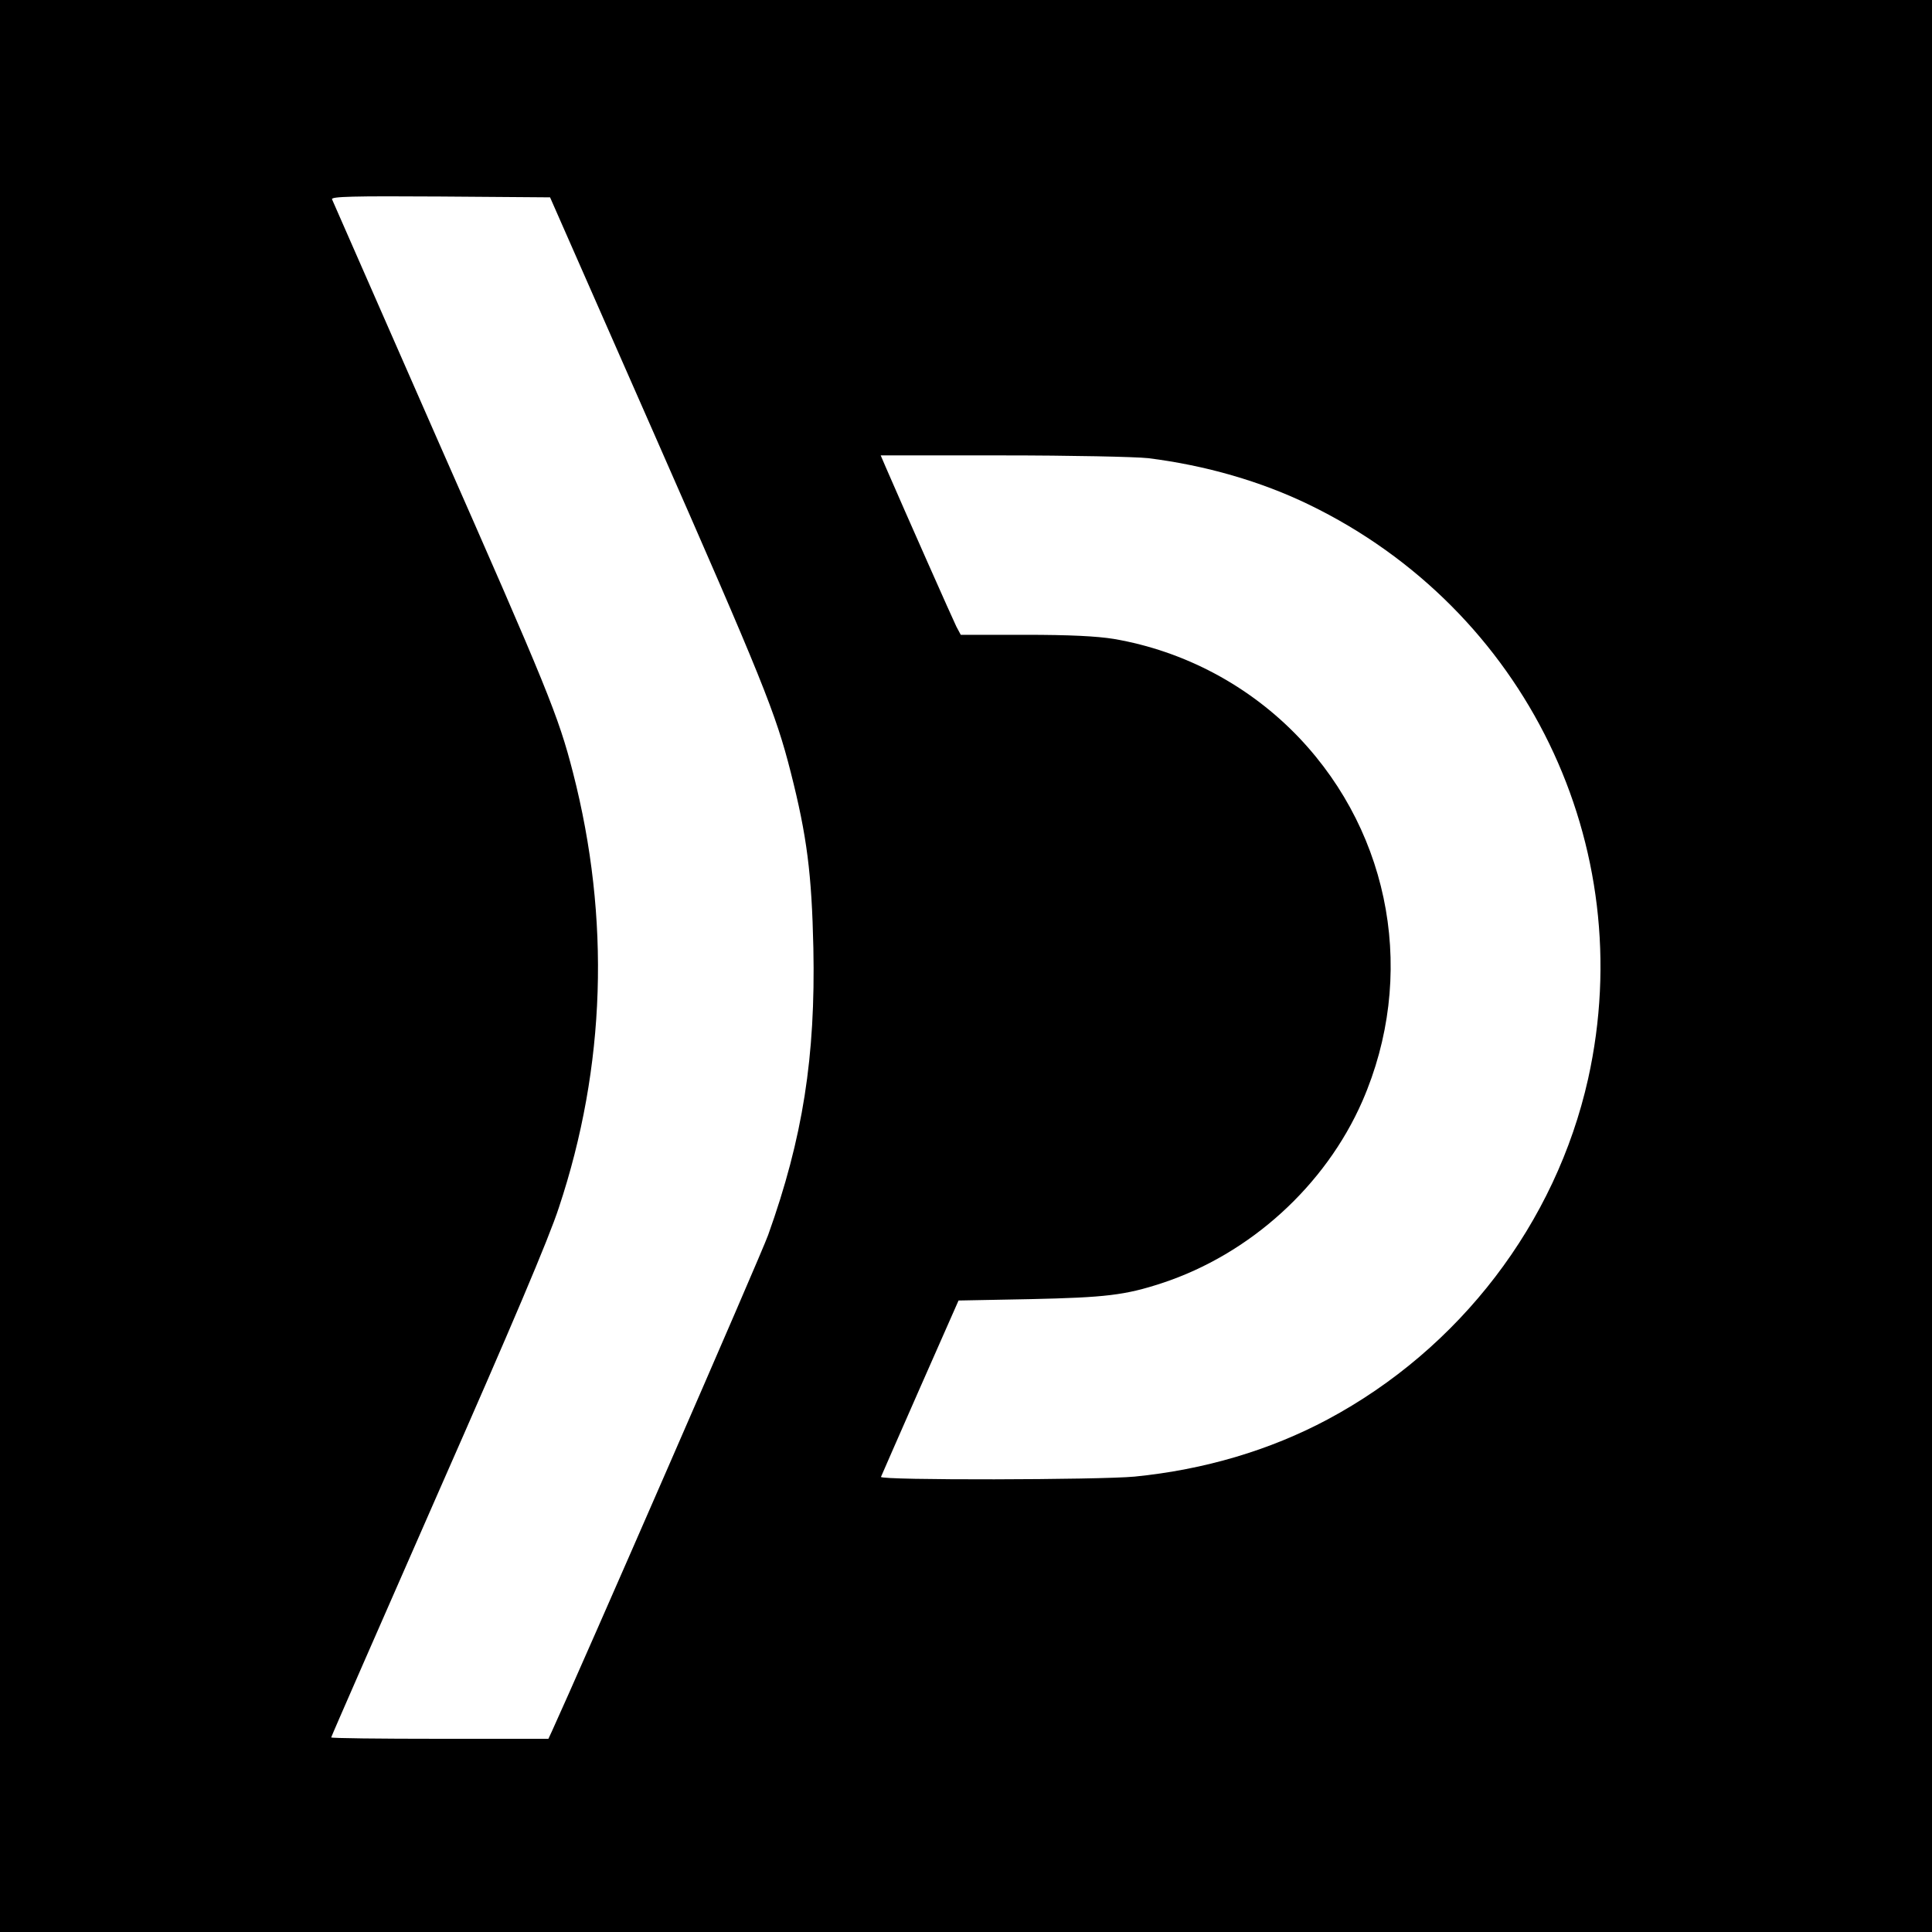
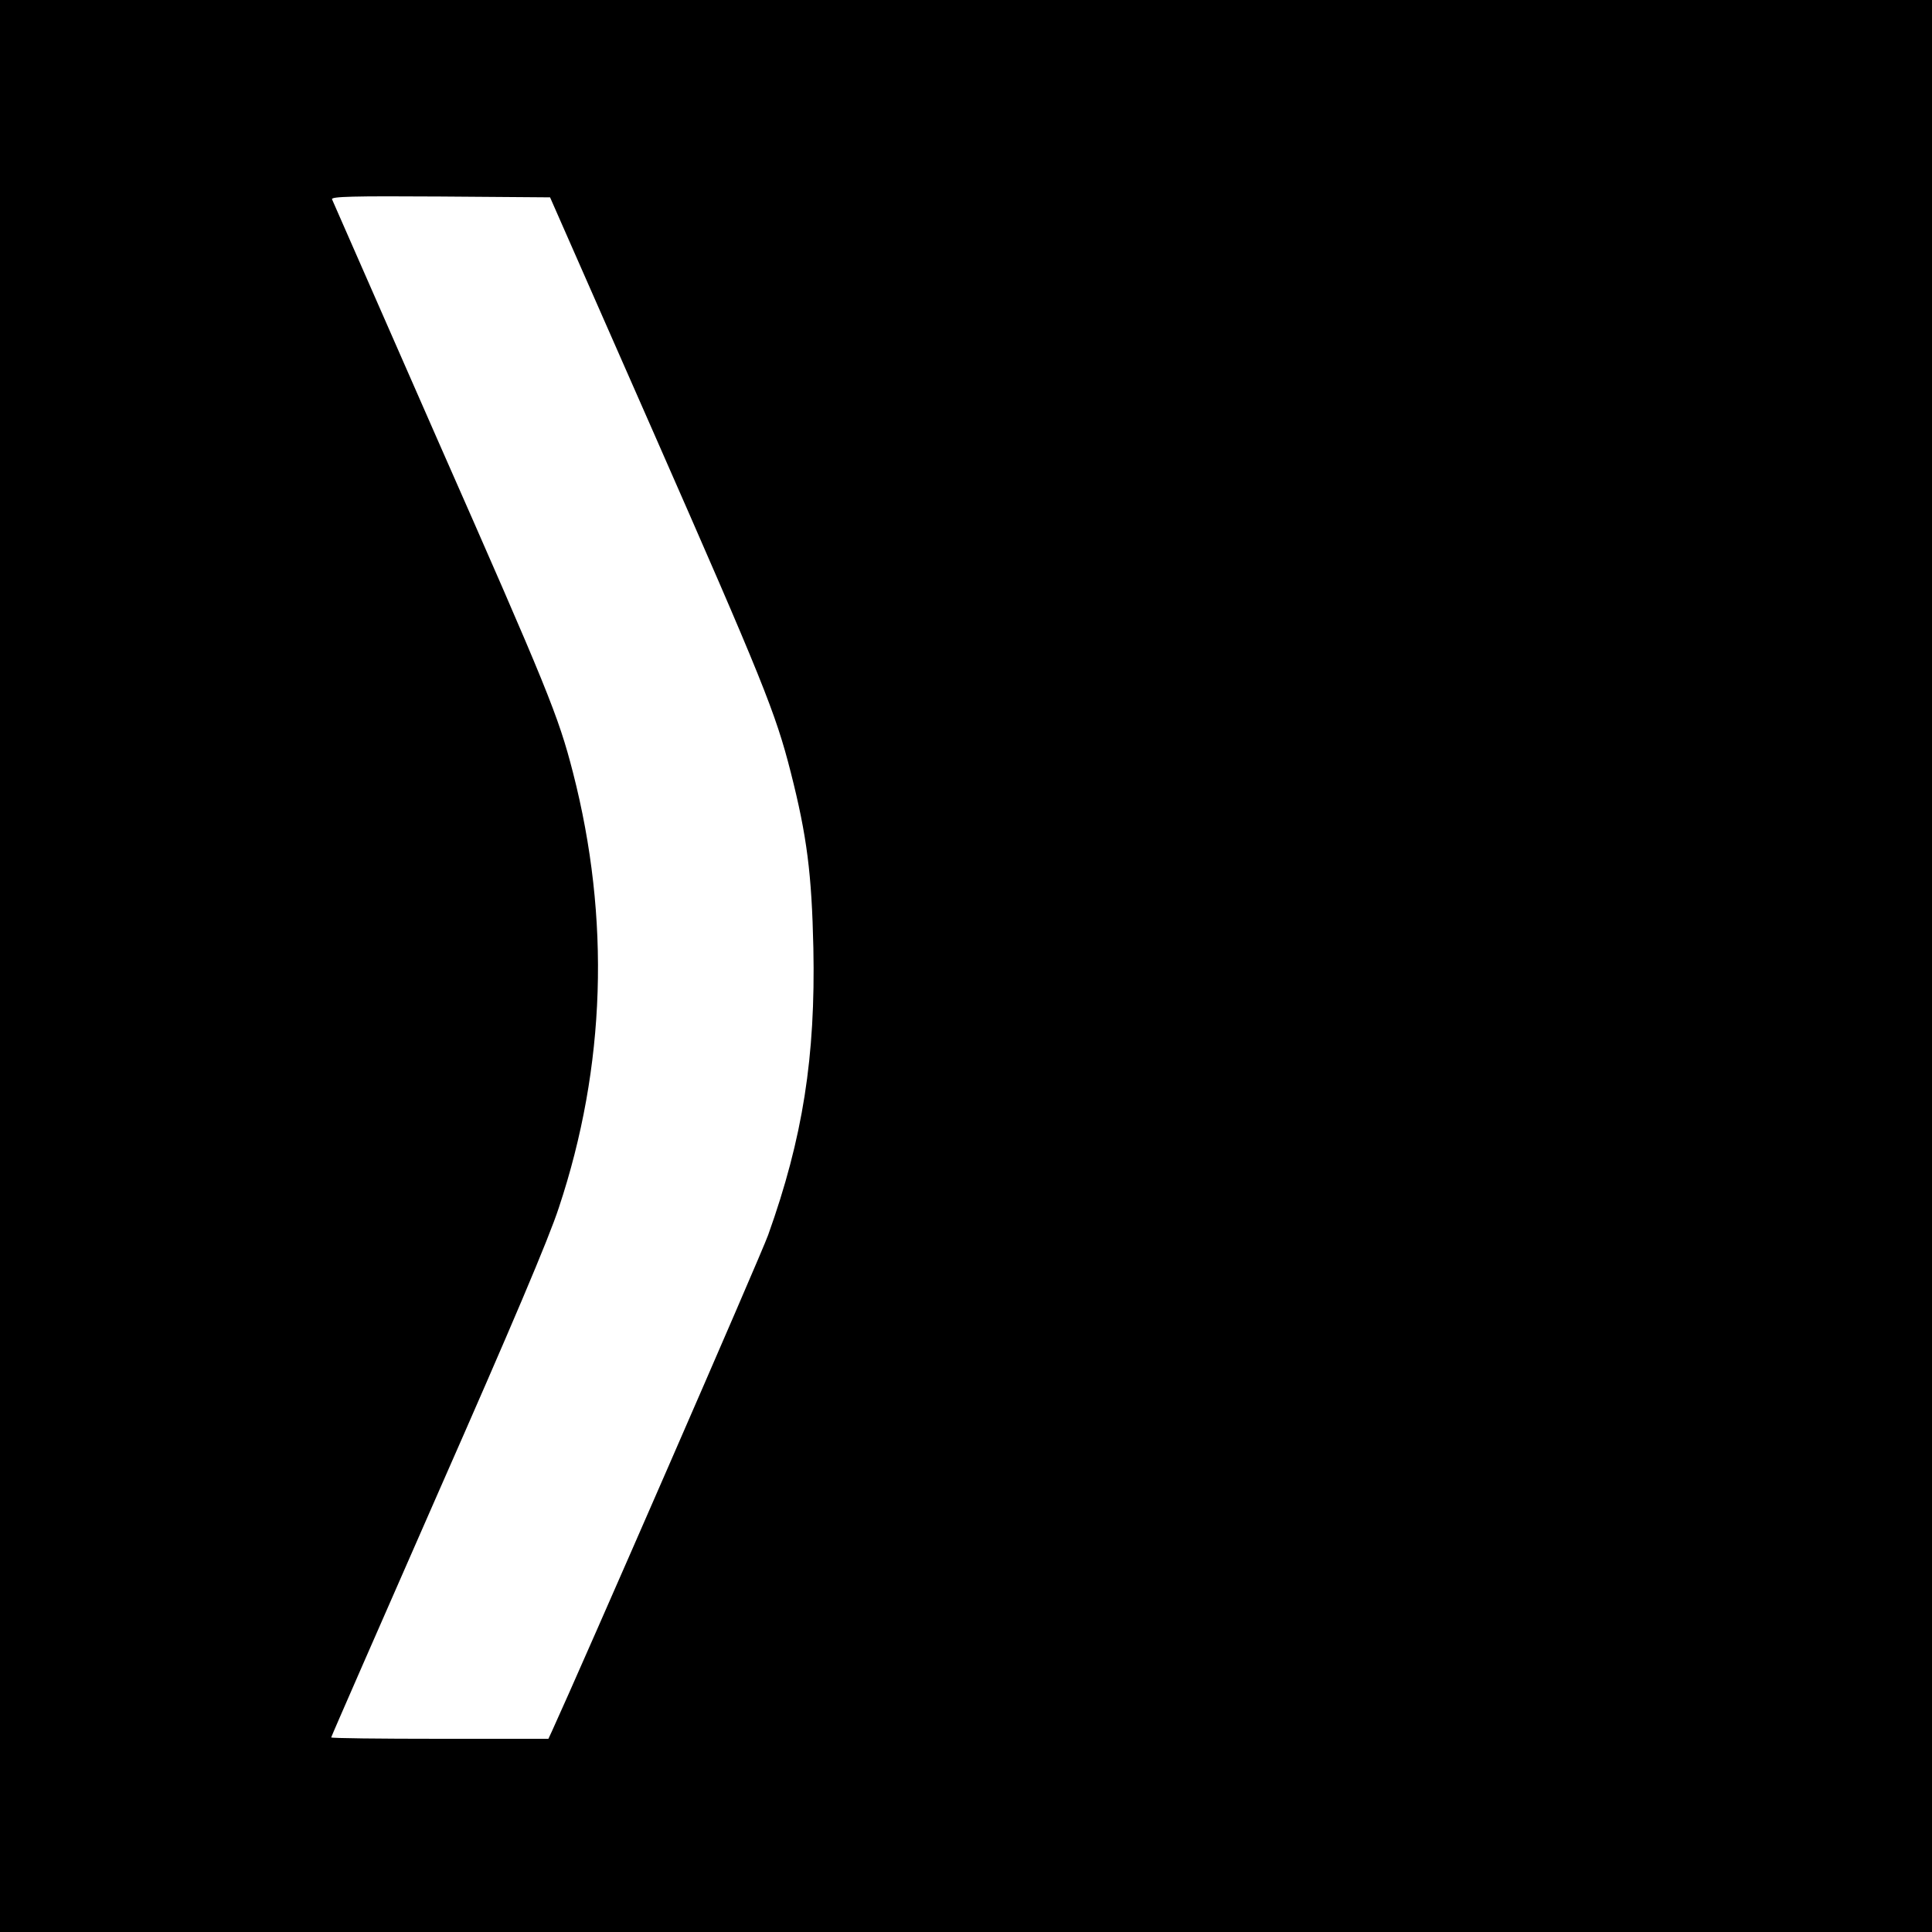
<svg xmlns="http://www.w3.org/2000/svg" version="1.0" width="700pt" height="700pt" viewBox="0 0 700 700" preserveAspectRatio="xMidYMid meet">
  <g transform="translate(0,700) scale(0.1,-0.1)" fill="#000000" stroke="none">
-     <path d="M0 3500 l0 -3500 3500 0 3500 0 0 3500 0 3500 -3500 0 -3500 0 0 -3500z m2367 1935 c397 -903 443 -1017 498 -1233 59 -232 76 -368 82 -637 8 -393 -38 -688 -164 -1040 -26 -73 -683 -1579 -783 -1797 l-13 -28 -394 0 c-216 0 -393 2 -393 5 0 3 174 400 386 883 268 608 403 926 439 1037 170 511 187 1047 51 1576 -53 206 -90 297 -493 1211 -206 469 -377 859 -380 866 -4 10 76 12 392 10 l398 -3 374 -850z m1793 -95 c208 -26 409 -84 584 -169 783 -380 1198 -1234 1010 -2080 -117 -523 -465 -978 -944 -1234 -210 -112 -447 -182 -699 -207 -126 -12 -924 -14 -919 -1 2 4 65 150 142 324 l139 315 261 5 c271 6 342 14 476 58 319 105 592 353 726 659 196 450 107 963 -229 1317 -179 188 -415 314 -671 358 -62 10 -159 15 -322 15 l-233 0 -16 30 c-12 24 -181 405 -256 578 l-18 42 442 0 c248 0 480 -5 527 -10z" />
+     <path d="M0 3500 l0 -3500 3500 0 3500 0 0 3500 0 3500 -3500 0 -3500 0 0 -3500z m2367 1935 c397 -903 443 -1017 498 -1233 59 -232 76 -368 82 -637 8 -393 -38 -688 -164 -1040 -26 -73 -683 -1579 -783 -1797 l-13 -28 -394 0 c-216 0 -393 2 -393 5 0 3 174 400 386 883 268 608 403 926 439 1037 170 511 187 1047 51 1576 -53 206 -90 297 -493 1211 -206 469 -377 859 -380 866 -4 10 76 12 392 10 l398 -3 374 -850z m1793 -95 l139 315 261 5 c271 6 342 14 476 58 319 105 592 353 726 659 196 450 107 963 -229 1317 -179 188 -415 314 -671 358 -62 10 -159 15 -322 15 l-233 0 -16 30 c-12 24 -181 405 -256 578 l-18 42 442 0 c248 0 480 -5 527 -10z" />
  </g>
</svg>